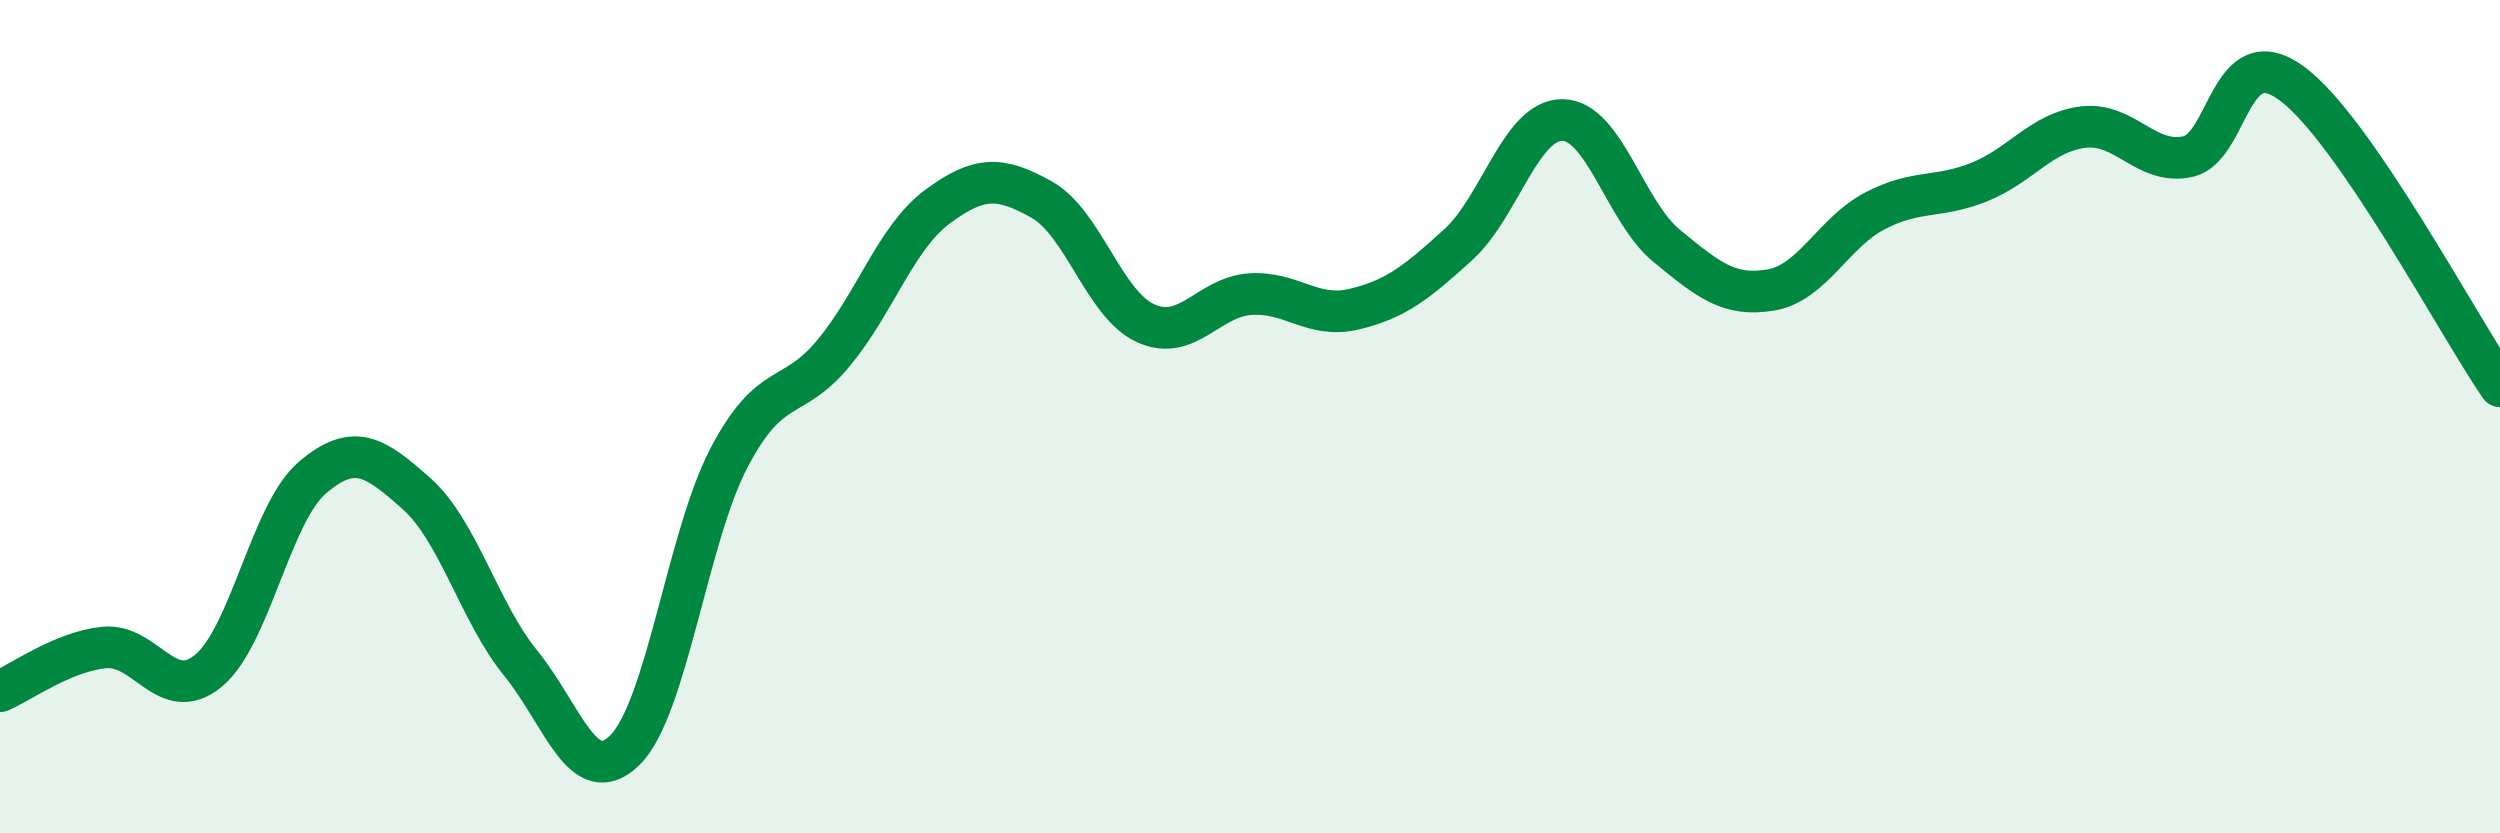
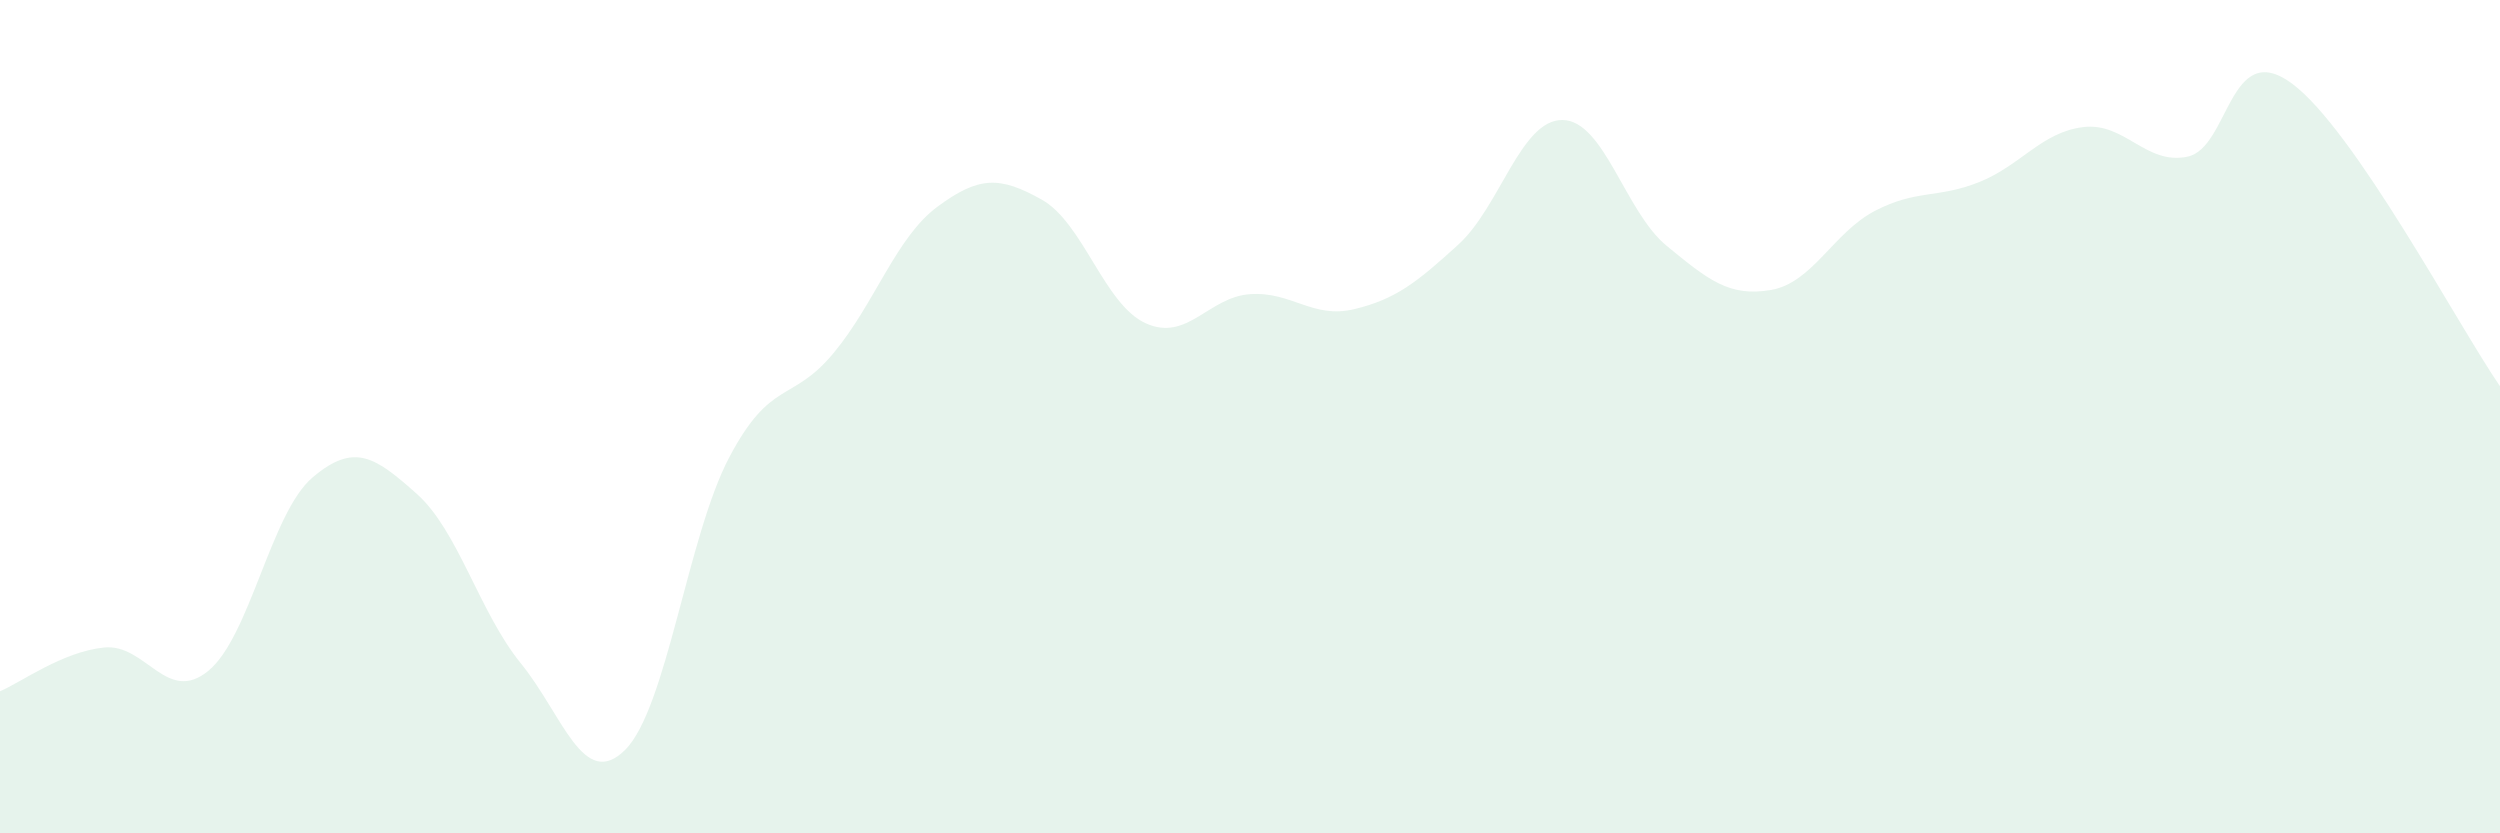
<svg xmlns="http://www.w3.org/2000/svg" width="60" height="20" viewBox="0 0 60 20">
  <path d="M 0,16.59 C 0.5,16.38 1.5,15.64 2.5,15.54 C 3.5,15.44 4,16.92 5,16.1 C 6,15.28 6.5,12.31 7.5,11.46 C 8.5,10.61 9,10.96 10,11.85 C 11,12.74 11.5,14.69 12.5,15.92 C 13.5,17.15 14,18.99 15,18 C 16,17.01 16.5,12.88 17.5,10.98 C 18.5,9.08 19,9.68 20,8.48 C 21,7.28 21.5,5.7 22.5,4.96 C 23.5,4.22 24,4.23 25,4.79 C 26,5.35 26.5,7.31 27.5,7.76 C 28.5,8.21 29,7.13 30,7.06 C 31,6.99 31.5,7.66 32.5,7.42 C 33.5,7.18 34,6.78 35,5.87 C 36,4.96 36.5,2.87 37.5,2.88 C 38.5,2.89 39,5.08 40,5.9 C 41,6.72 41.5,7.13 42.5,6.96 C 43.5,6.79 44,5.58 45,5.06 C 46,4.54 46.5,4.77 47.5,4.37 C 48.5,3.97 49,3.17 50,3.05 C 51,2.93 51.5,3.97 52.5,3.76 C 53.5,3.55 53.5,0.9 55,2 C 56.5,3.1 59,7.82 60,9.27L60 20L0 20Z" fill="#008740" opacity="0.1" stroke-linecap="round" stroke-linejoin="round" />
-   <path d="M 0,16.59 C 0.5,16.38 1.5,15.64 2.5,15.54 C 3.5,15.44 4,16.92 5,16.1 C 6,15.28 6.5,12.31 7.5,11.46 C 8.5,10.61 9,10.96 10,11.85 C 11,12.74 11.5,14.69 12.5,15.92 C 13.5,17.15 14,18.99 15,18 C 16,17.01 16.5,12.88 17.5,10.98 C 18.5,9.08 19,9.68 20,8.48 C 21,7.28 21.5,5.7 22.5,4.96 C 23.5,4.22 24,4.23 25,4.79 C 26,5.35 26.5,7.31 27.5,7.76 C 28.5,8.21 29,7.13 30,7.06 C 31,6.99 31.5,7.66 32.5,7.42 C 33.5,7.18 34,6.78 35,5.87 C 36,4.96 36.5,2.87 37.5,2.88 C 38.5,2.89 39,5.08 40,5.9 C 41,6.72 41.5,7.13 42.5,6.96 C 43.5,6.79 44,5.58 45,5.06 C 46,4.54 46.5,4.77 47.5,4.37 C 48.5,3.97 49,3.17 50,3.05 C 51,2.93 51.5,3.97 52.5,3.76 C 53.5,3.55 53.5,0.9 55,2 C 56.5,3.1 59,7.82 60,9.27" stroke="#008740" stroke-width="1" fill="none" stroke-linecap="round" stroke-linejoin="round" />
</svg>